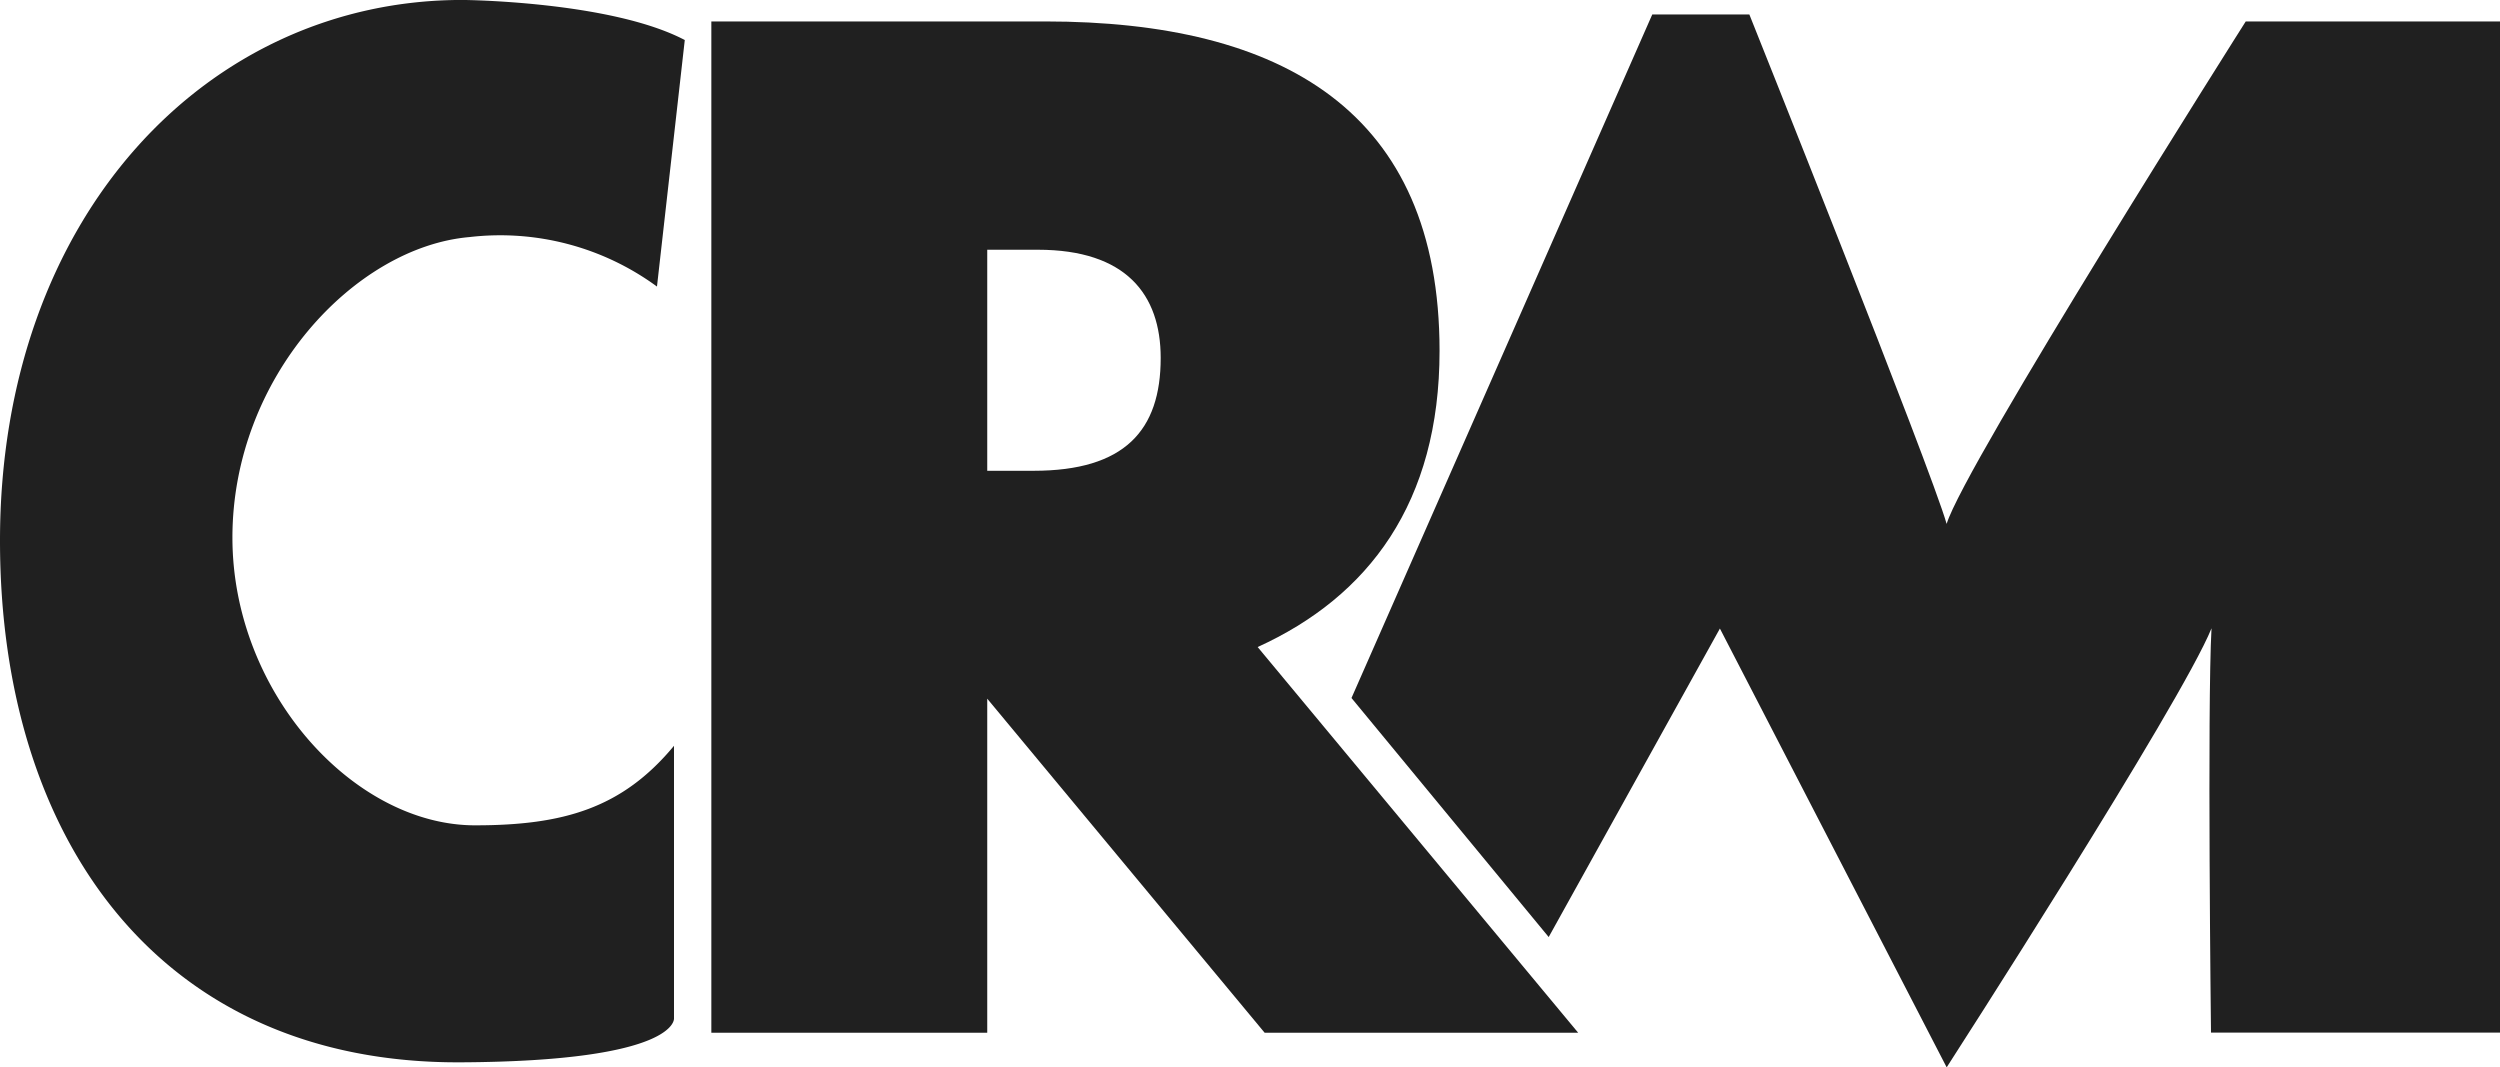
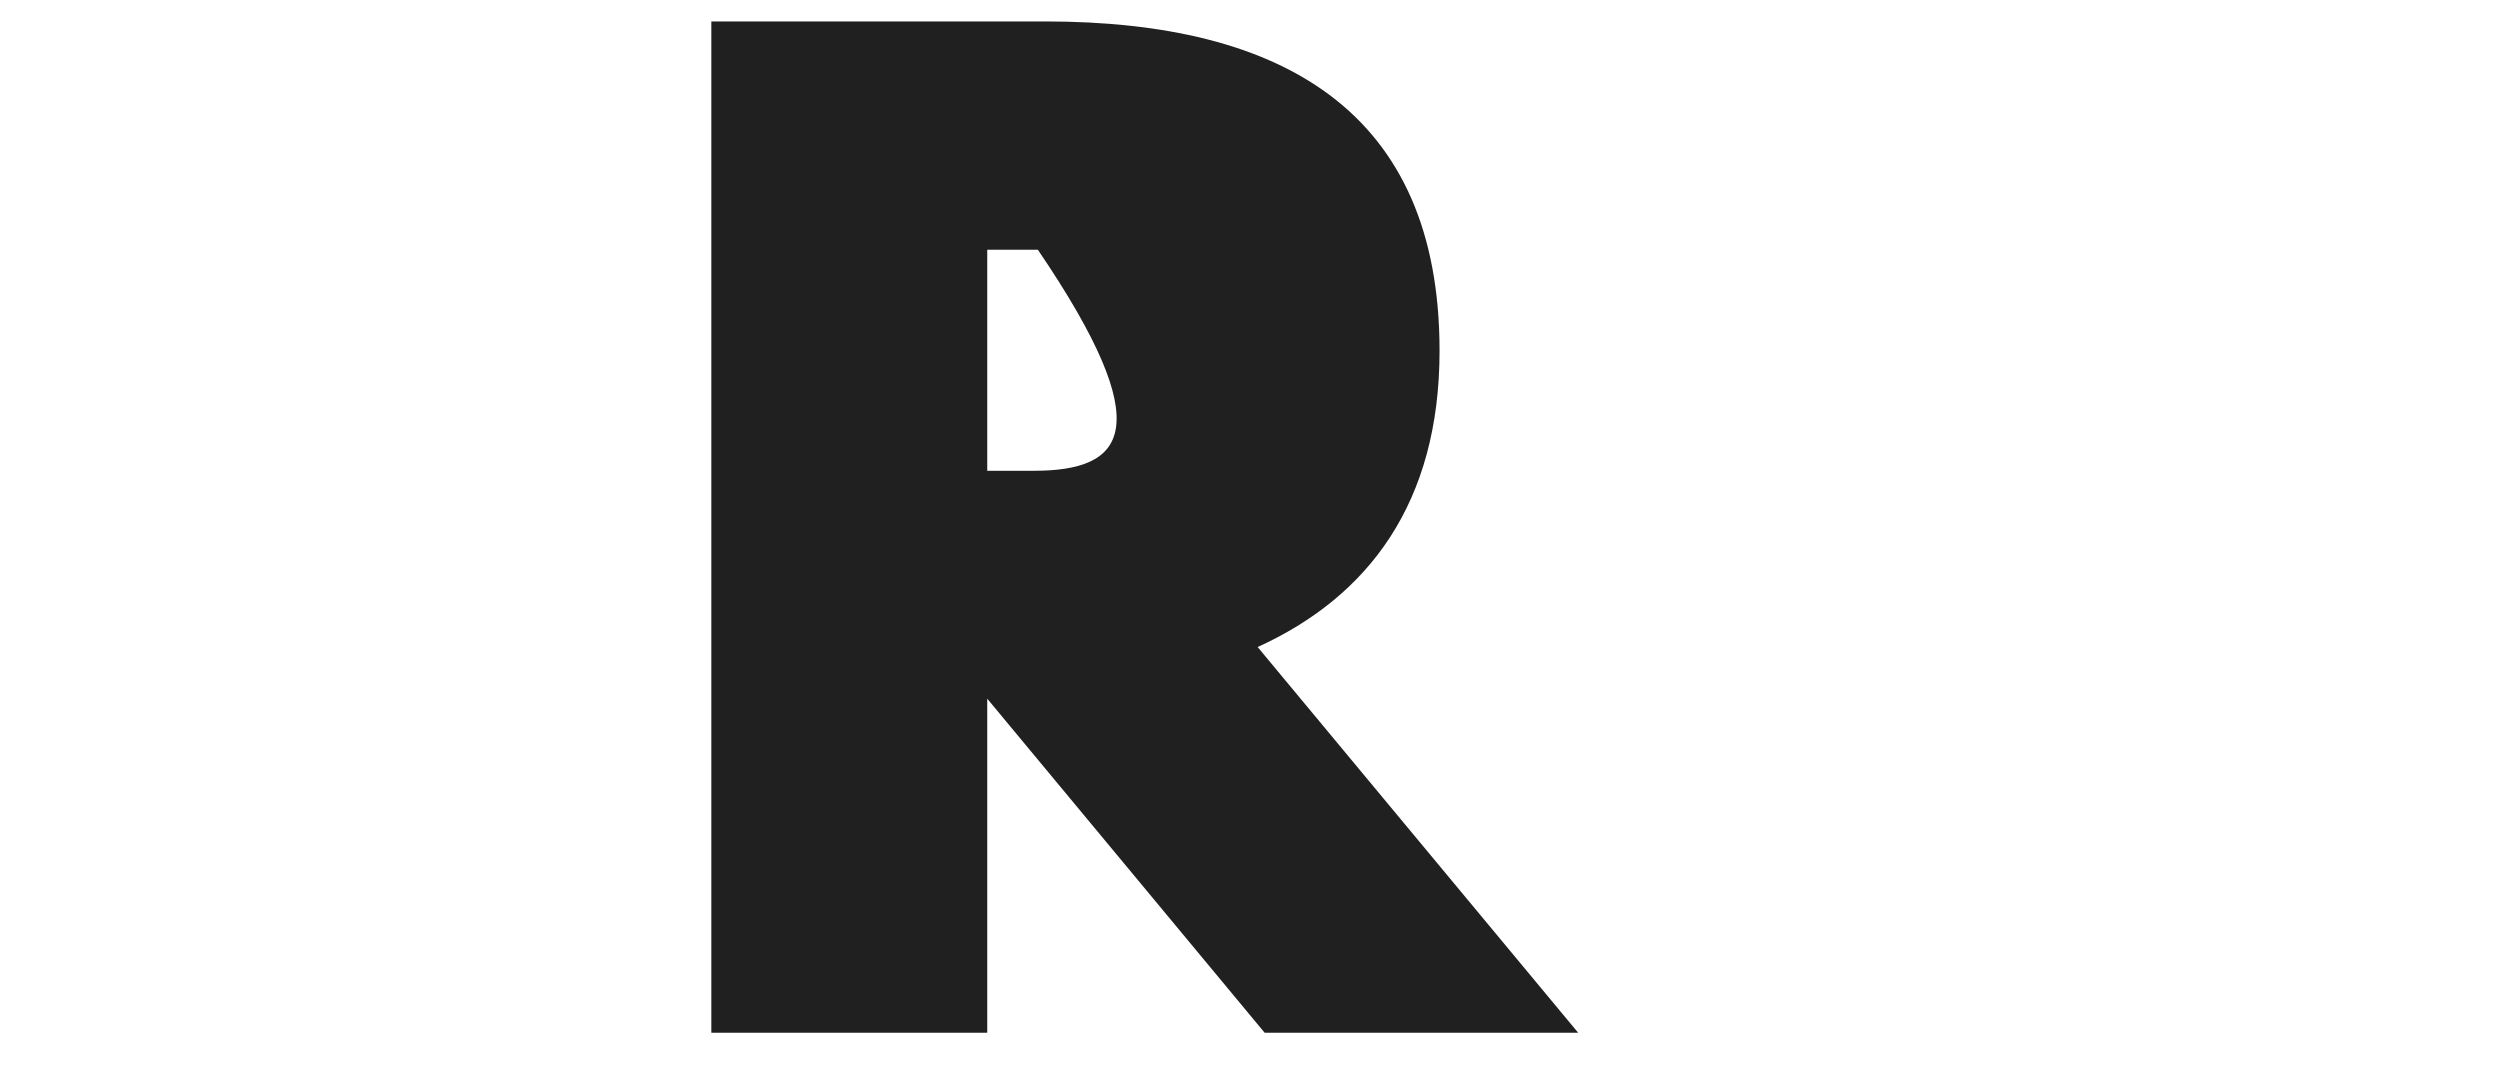
<svg xmlns="http://www.w3.org/2000/svg" width="62.396" height="26.642" viewBox="0 0 62.396 26.642">
  <g id="Group_881" data-name="Group 881" transform="translate(0 -26.074)">
-     <path id="Path_2678" data-name="Path 2678" d="M11.717,31.991a6.619,6.619,0,0,1,4.68,1.235l.694-6.153c-1.851-.971-5.536-1-5.536-1C5.189,26.062,0,31.459,0,39.571c0,7.464,4,13.054,11.5,13.017,5.454-.027,5.322-1.1,5.322-1.1v-6.8c-1.294,1.562-2.765,1.985-4.965,1.985-3.028,0-6.056-3.322-6.056-7.181C5.8,35.489,8.859,32.238,11.717,31.991Z" transform="translate(0 0)" fill="#202020" />
-     <path id="Path_2679" data-name="Path 2679" d="M85.089,36.312c0-5.985-3.931-8.221-9.844-8.221H66.914v25.24H73.8V44.994l6.924,8.338h7.825l-8-9.627C83.322,42.443,85.089,40.1,85.089,36.312ZM74.957,39.306H73.8V33.789h1.263c2.2,0,3.066,1.117,3.066,2.7C78.13,38.3,77.228,39.306,74.957,39.306Z" transform="translate(-49.16 -1.482)" fill="#202020" />
-     <path id="Path_2680" data-name="Path 2680" d="M149.444,27.609s-7.033,11.1-7.465,12.541c-.4-1.406-4.924-12.715-4.924-12.715h-2.423l-7.507,17.06,4.922,5.966,4.273-7.7,5.66,10.952s5.852-9.082,6.61-10.958c-.109,1.948-.013,10.091-.013,10.091h7.215V27.609Z" transform="translate(-93.394 -1)" fill="#202020" />
+     <path id="Path_2679" data-name="Path 2679" d="M85.089,36.312c0-5.985-3.931-8.221-9.844-8.221H66.914v25.24H73.8V44.994l6.924,8.338h7.825l-8-9.627C83.322,42.443,85.089,40.1,85.089,36.312ZM74.957,39.306H73.8V33.789h1.263C78.13,38.3,77.228,39.306,74.957,39.306Z" transform="translate(-49.16 -1.482)" fill="#202020" />
  </g>
</svg>